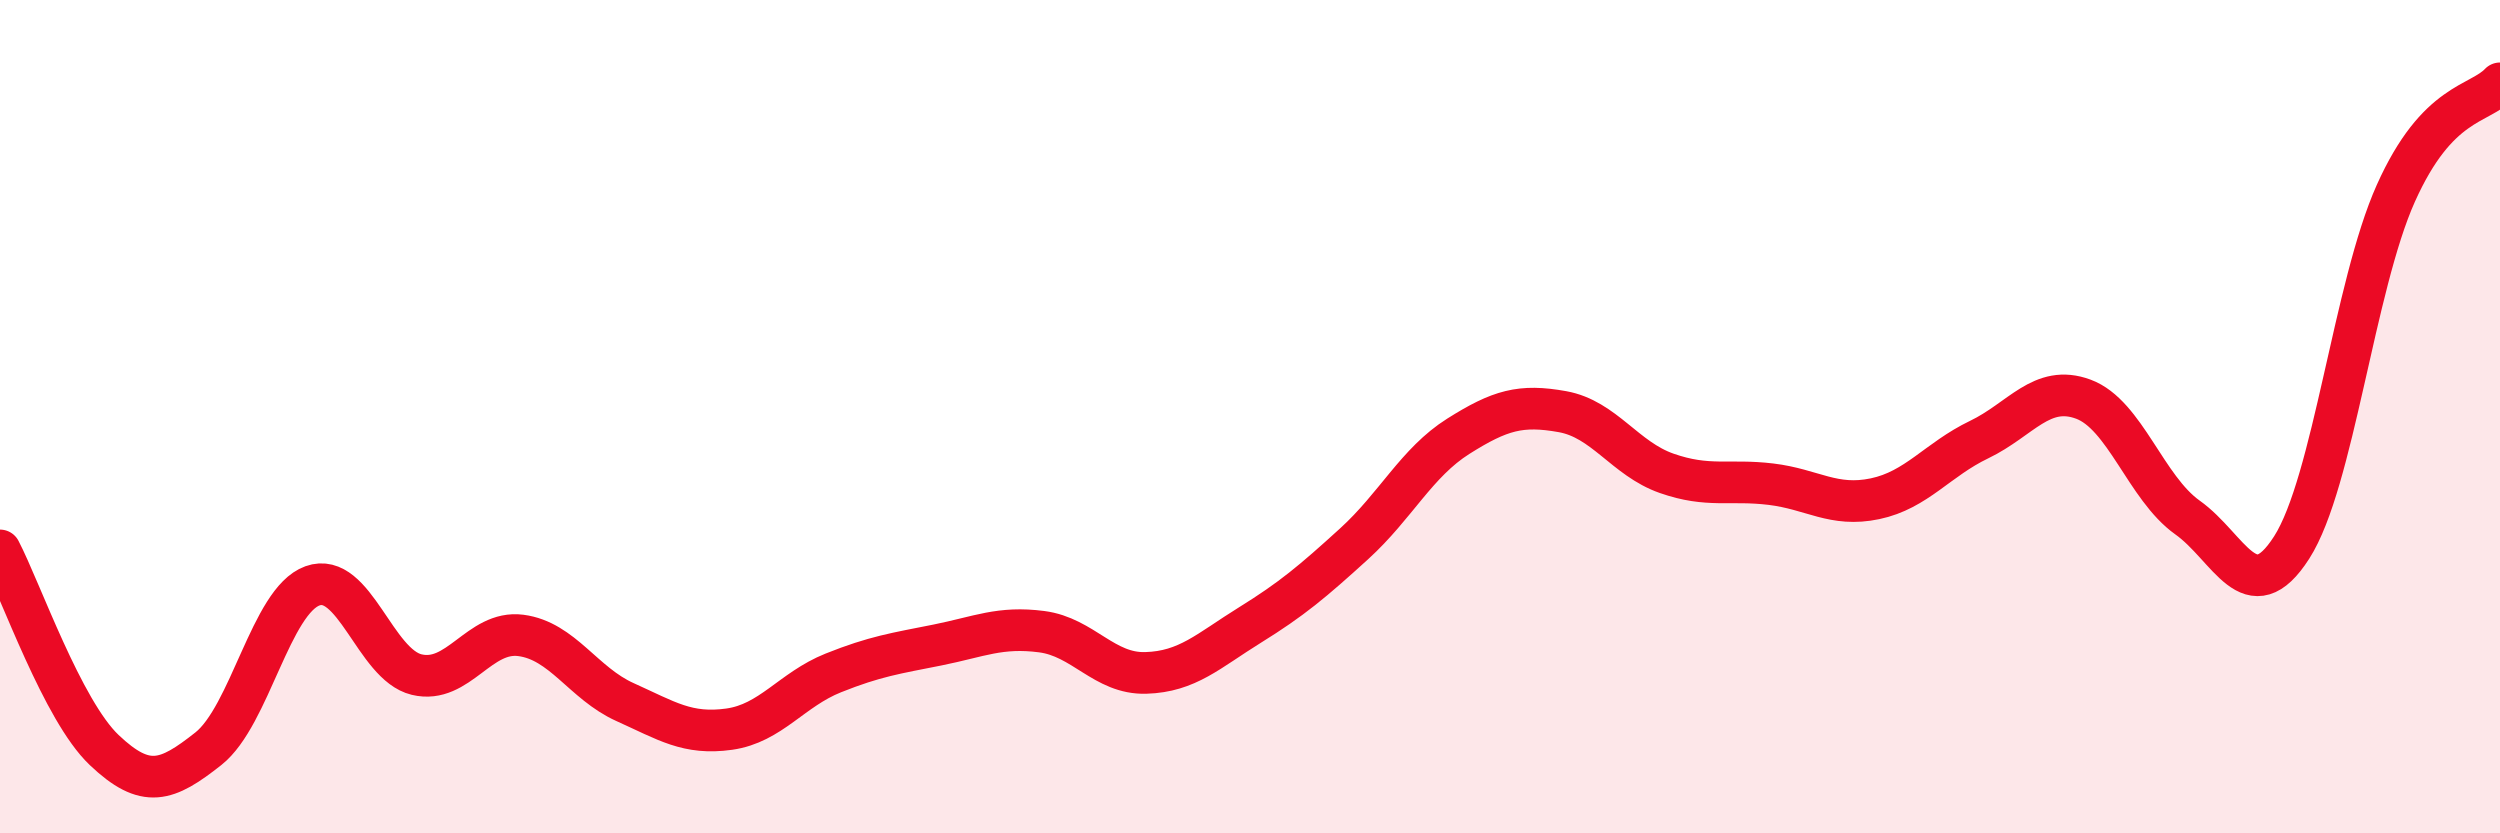
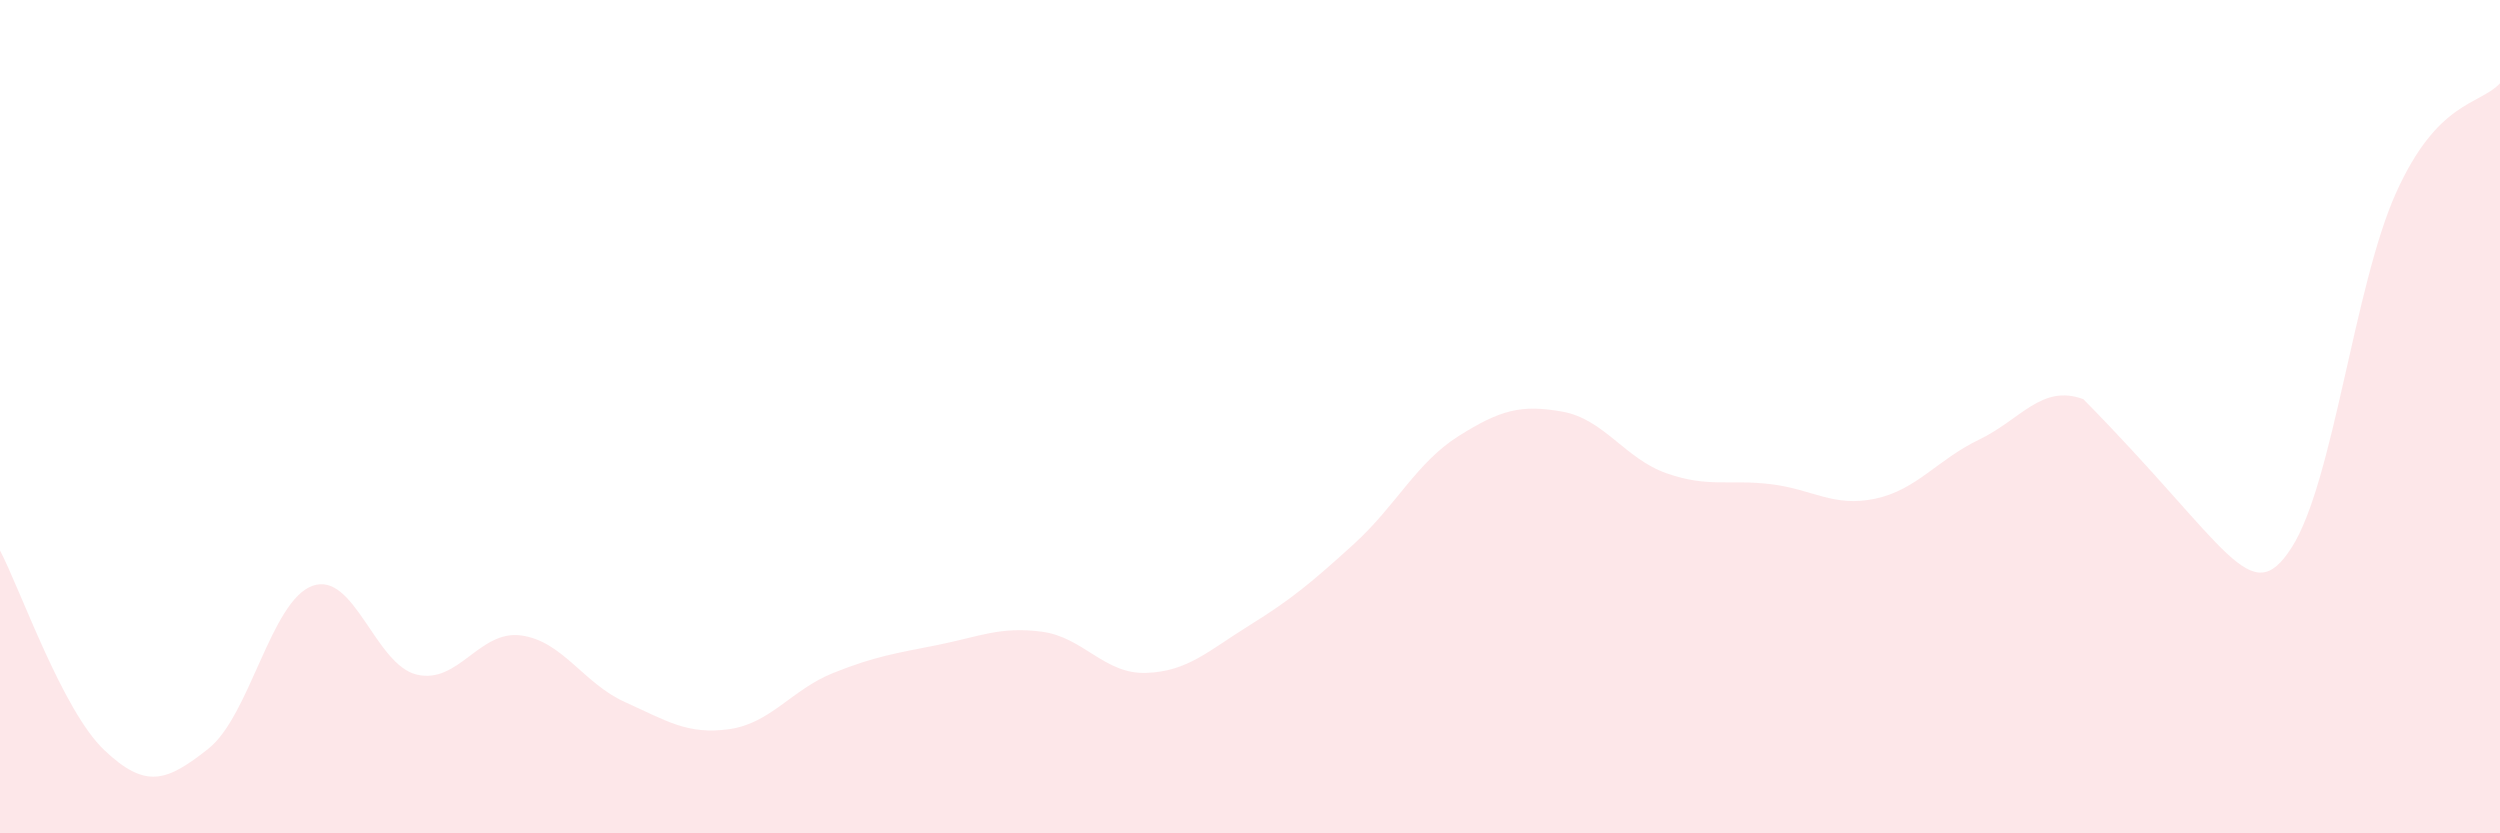
<svg xmlns="http://www.w3.org/2000/svg" width="60" height="20" viewBox="0 0 60 20">
-   <path d="M 0,13.21 C 0.5,14.17 1.5,17.05 2.5,18 C 3.5,18.95 4,18.76 5,17.97 C 6,17.18 6.5,14.42 7.5,14.06 C 8.5,13.7 9,15.95 10,16.19 C 11,16.43 11.5,15.12 12.5,15.25 C 13.5,15.38 14,16.4 15,16.85 C 16,17.3 16.5,17.64 17.5,17.5 C 18.5,17.36 19,16.55 20,16.15 C 21,15.75 21.5,15.68 22.5,15.48 C 23.5,15.28 24,15.03 25,15.16 C 26,15.29 26.5,16.18 27.5,16.15 C 28.5,16.12 29,15.62 30,15 C 31,14.38 31.5,13.96 32.5,13.05 C 33.5,12.14 34,11.1 35,10.47 C 36,9.84 36.5,9.7 37.5,9.88 C 38.5,10.06 39,11.01 40,11.36 C 41,11.71 41.5,11.5 42.5,11.62 C 43.5,11.74 44,12.18 45,11.97 C 46,11.76 46.5,11.03 47.5,10.55 C 48.5,10.07 49,9.21 50,9.58 C 51,9.95 51.5,11.71 52.5,12.42 C 53.5,13.13 54,14.7 55,13.14 C 56,11.58 56.5,6.87 57.5,4.64 C 58.5,2.41 59.5,2.53 60,2L60 20L0 20Z" fill="#EB0A25" opacity="0.1" stroke-linecap="round" stroke-linejoin="round" />
-   <path d="M 0,13.21 C 0.5,14.17 1.5,17.05 2.5,18 C 3.5,18.95 4,18.76 5,17.97 C 6,17.18 6.5,14.42 7.5,14.06 C 8.5,13.7 9,15.95 10,16.19 C 11,16.43 11.5,15.12 12.5,15.25 C 13.5,15.38 14,16.4 15,16.85 C 16,17.3 16.5,17.64 17.5,17.5 C 18.5,17.36 19,16.55 20,16.15 C 21,15.75 21.5,15.68 22.5,15.48 C 23.5,15.28 24,15.03 25,15.16 C 26,15.29 26.5,16.18 27.5,16.15 C 28.5,16.12 29,15.62 30,15 C 31,14.38 31.5,13.96 32.5,13.05 C 33.5,12.14 34,11.1 35,10.47 C 36,9.84 36.5,9.7 37.5,9.88 C 38.5,10.06 39,11.01 40,11.36 C 41,11.71 41.5,11.5 42.5,11.62 C 43.5,11.74 44,12.18 45,11.97 C 46,11.76 46.5,11.03 47.5,10.55 C 48.5,10.07 49,9.21 50,9.58 C 51,9.95 51.5,11.71 52.5,12.42 C 53.5,13.13 54,14.7 55,13.14 C 56,11.58 56.5,6.87 57.5,4.64 C 58.5,2.41 59.5,2.53 60,2" stroke="#EB0A25" stroke-width="1" fill="none" stroke-linecap="round" stroke-linejoin="round" />
+   <path d="M 0,13.21 C 0.5,14.17 1.5,17.05 2.5,18 C 3.5,18.95 4,18.76 5,17.97 C 6,17.18 6.5,14.42 7.5,14.06 C 8.5,13.7 9,15.95 10,16.19 C 11,16.43 11.5,15.12 12.5,15.25 C 13.5,15.38 14,16.4 15,16.85 C 16,17.3 16.5,17.64 17.5,17.5 C 18.5,17.36 19,16.55 20,16.15 C 21,15.75 21.5,15.68 22.5,15.48 C 23.5,15.28 24,15.03 25,15.16 C 26,15.29 26.5,16.18 27.5,16.15 C 28.5,16.12 29,15.62 30,15 C 31,14.38 31.5,13.96 32.5,13.05 C 33.5,12.14 34,11.1 35,10.47 C 36,9.84 36.5,9.7 37.5,9.88 C 38.5,10.06 39,11.01 40,11.36 C 41,11.71 41.5,11.5 42.5,11.62 C 43.5,11.74 44,12.18 45,11.97 C 46,11.76 46.5,11.03 47.5,10.55 C 48.5,10.07 49,9.21 50,9.58 C 53.5,13.13 54,14.7 55,13.14 C 56,11.58 56.5,6.87 57.5,4.64 C 58.5,2.41 59.5,2.53 60,2L60 20L0 20Z" fill="#EB0A25" opacity="0.1" stroke-linecap="round" stroke-linejoin="round" />
</svg>